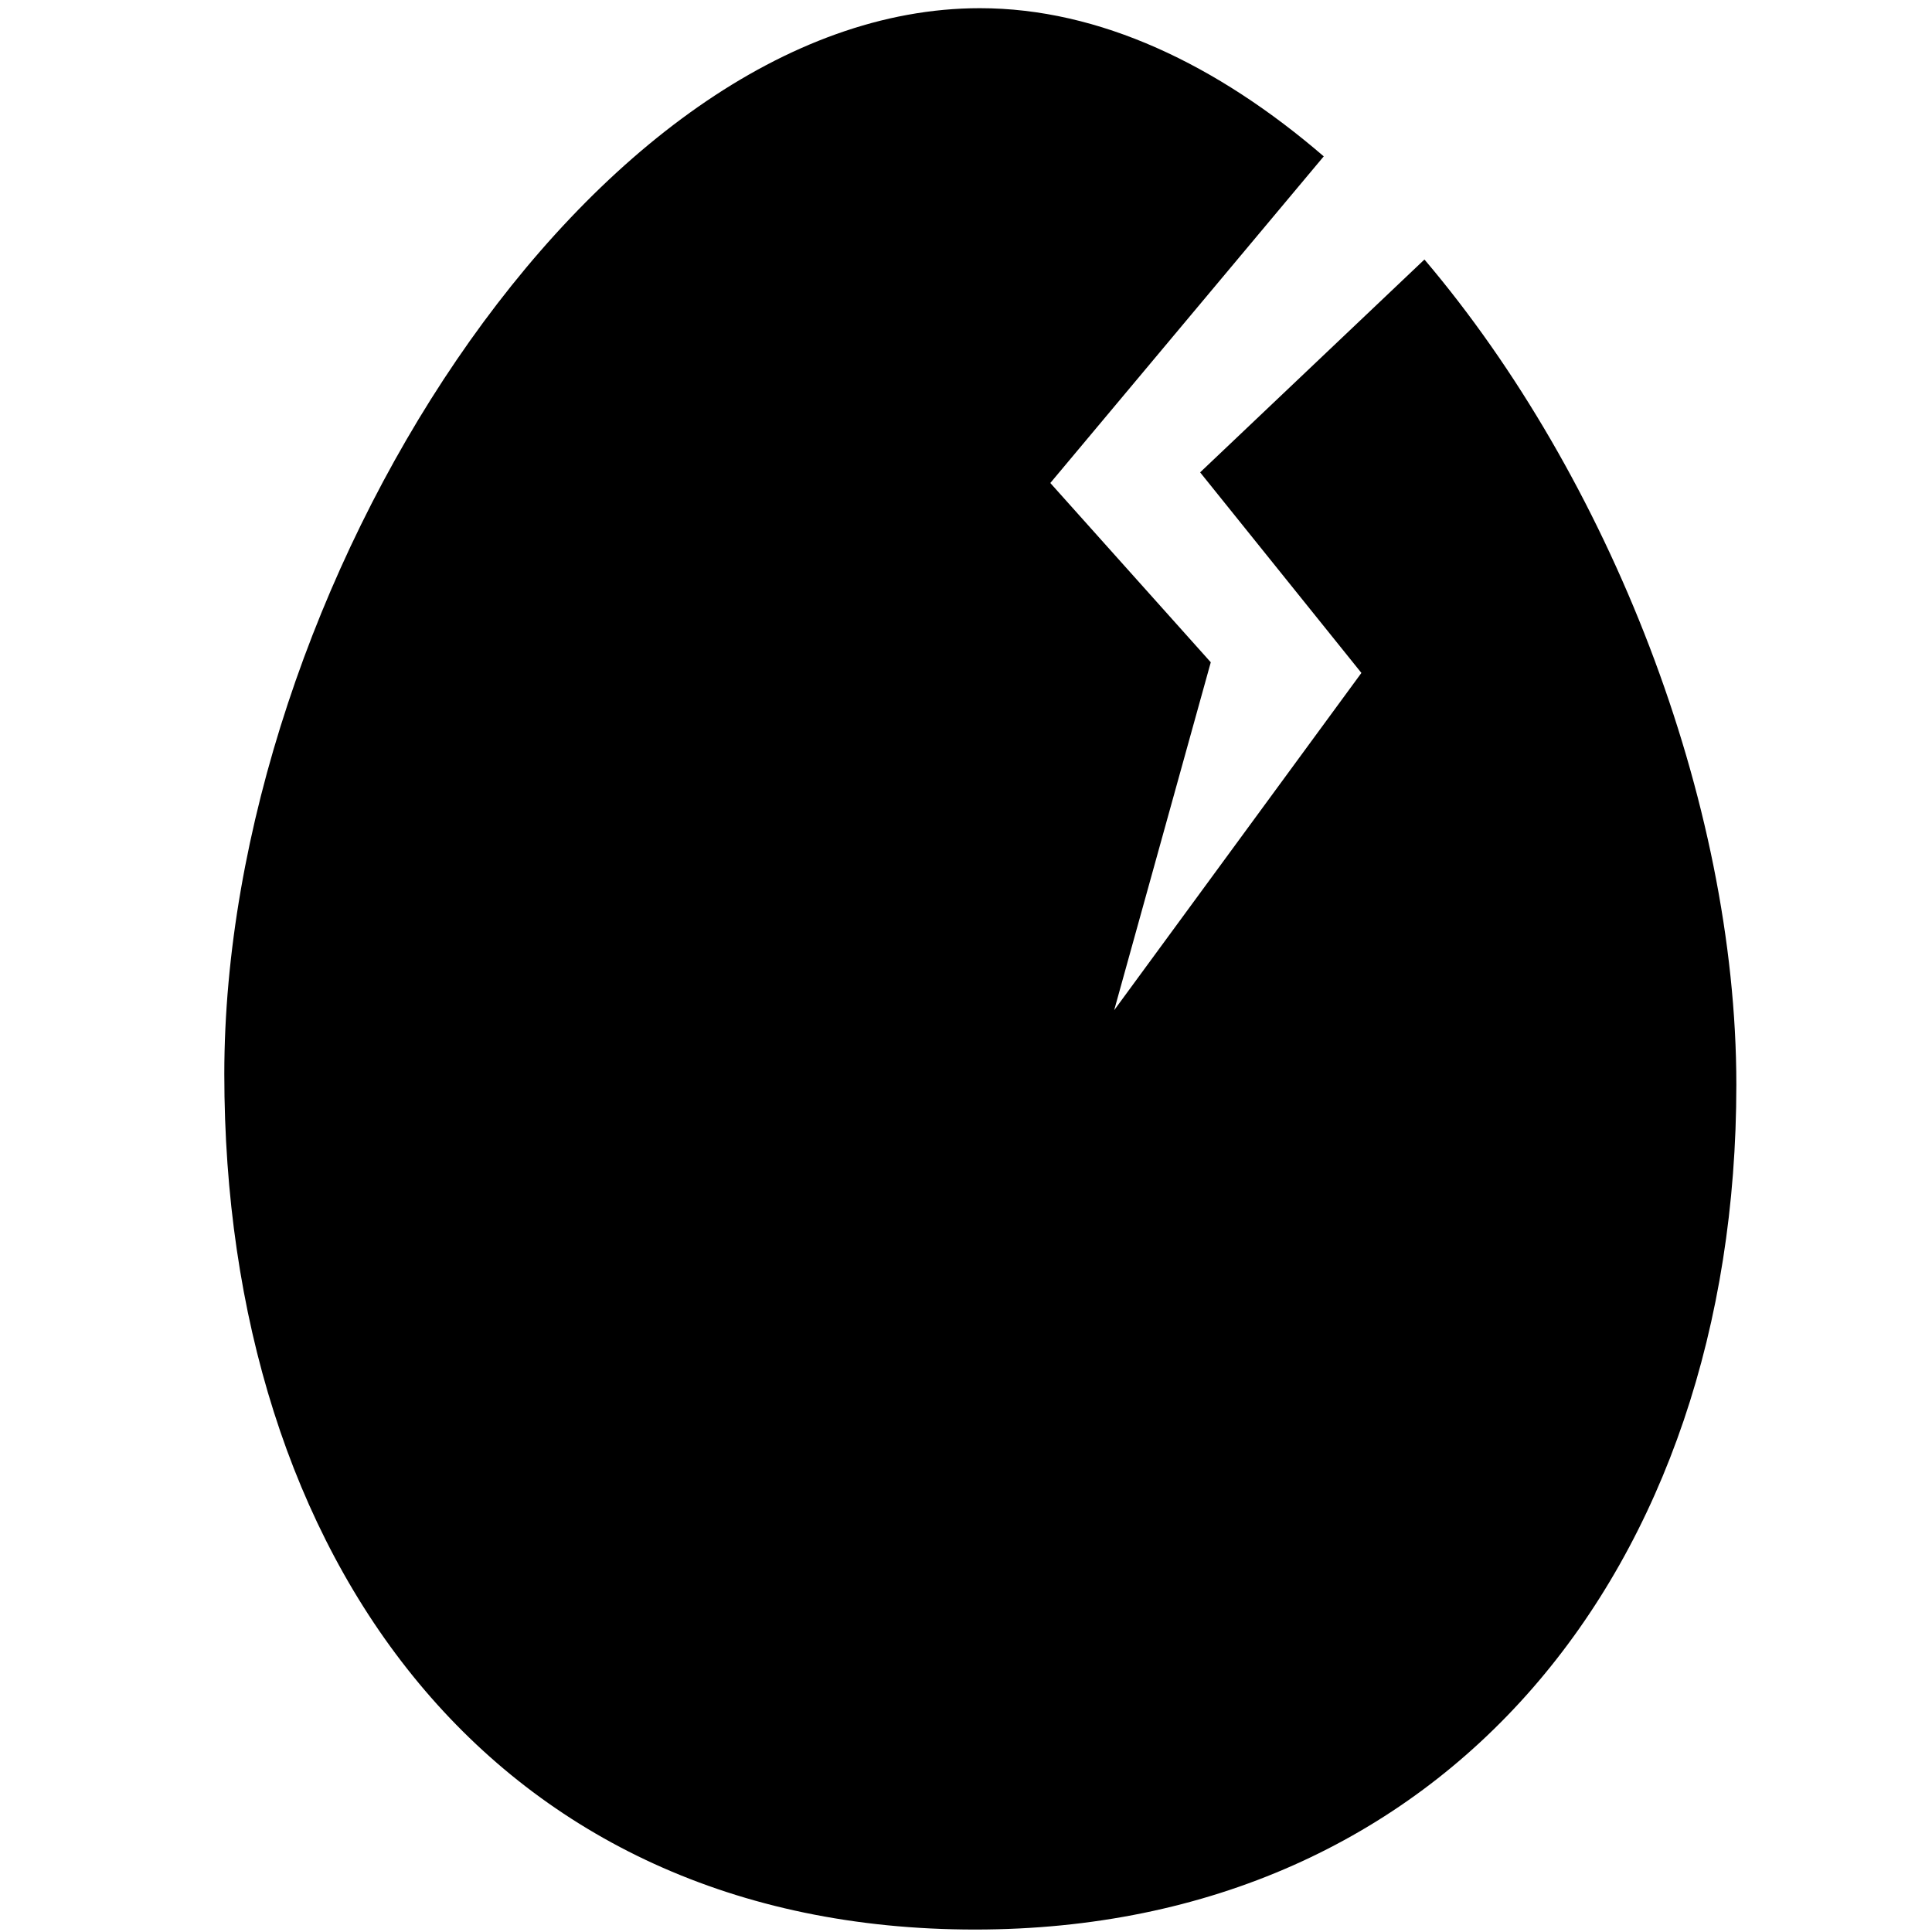
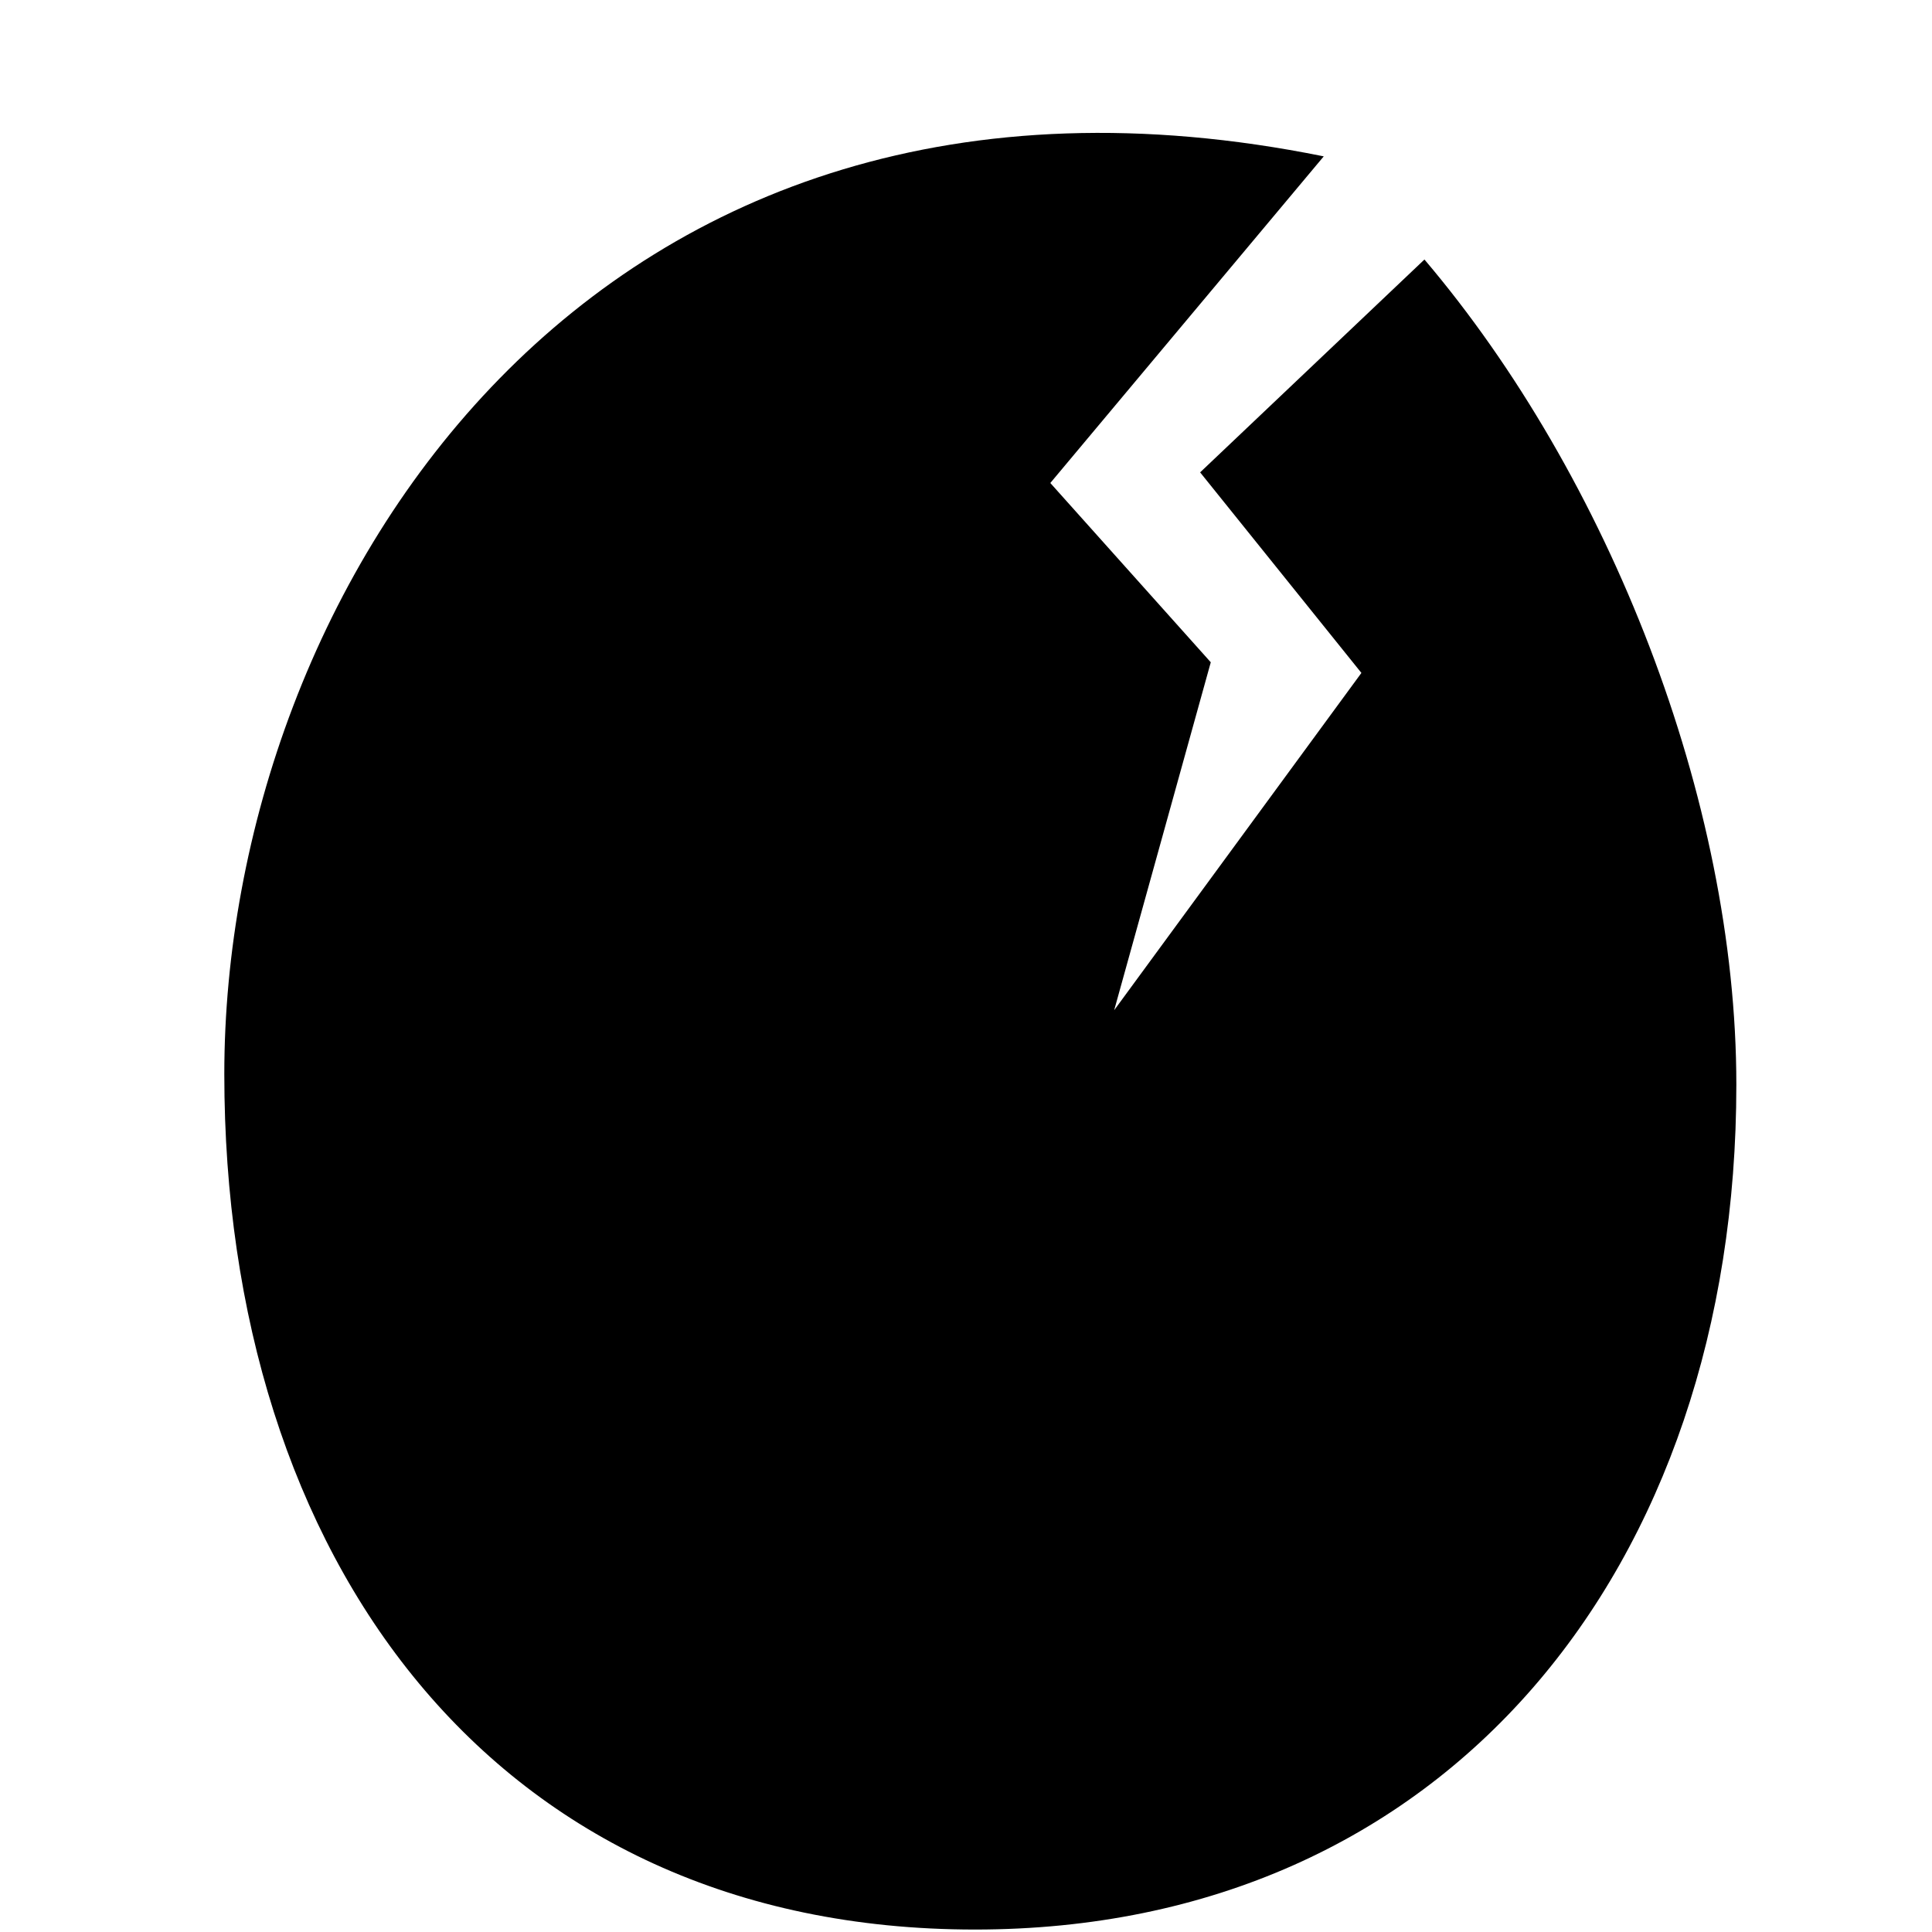
<svg xmlns="http://www.w3.org/2000/svg" version="1.1" id="Layer_1" x="0px" y="0px" viewBox="0 0 236 236" style="enable-background:new 0 0 236 236;" xml:space="preserve">
-   <path style="fill-rule:evenodd;clip-rule:evenodd;" d="M27.4,131.2c0,59.1,32.8,104.5,91.7,104.5c57.6,0,93-44.2,93-103.2c0-34.8-15.6-74.3-38.1-100.8l-27.4,26  l19.7,24.5l-30.2,41.2l11.8-42.5L128.3,59l33.4-39.9C148.7,7.9,134.3,1,119.7,1C72.3,1,27.4,72.2,27.4,131.2z" />
+   <path style="fill-rule:evenodd;clip-rule:evenodd;" d="M27.4,131.2c0,59.1,32.8,104.5,91.7,104.5c57.6,0,93-44.2,93-103.2c0-34.8-15.6-74.3-38.1-100.8l-27.4,26  l19.7,24.5l-30.2,41.2l11.8-42.5L128.3,59l33.4-39.9C72.3,1,27.4,72.2,27.4,131.2z" />
</svg>